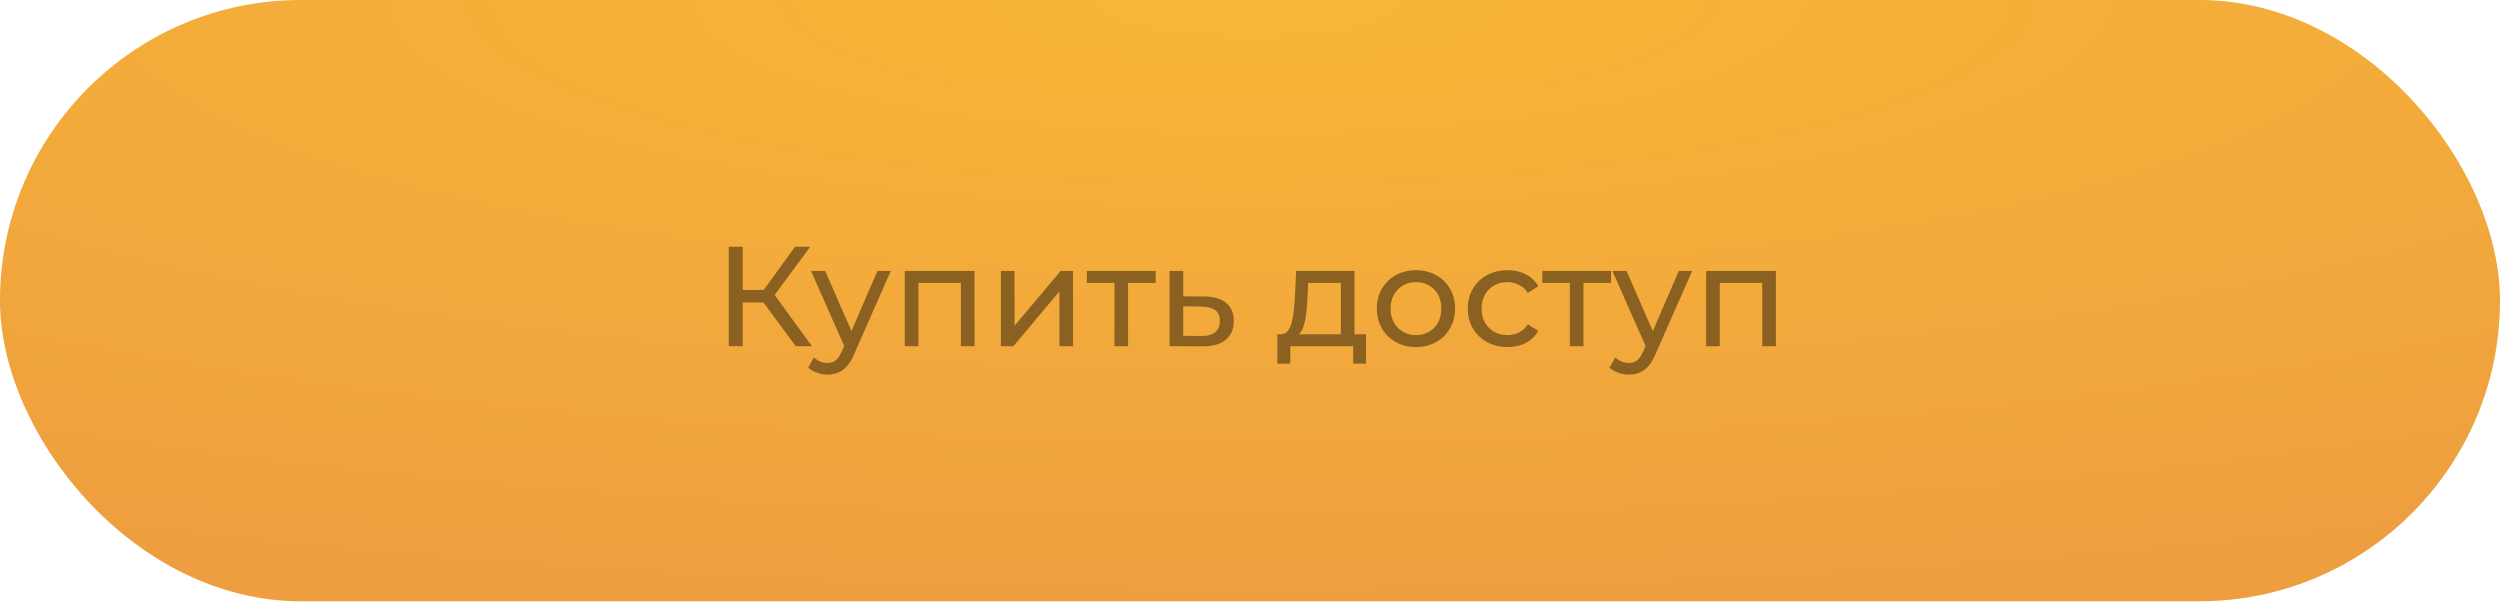
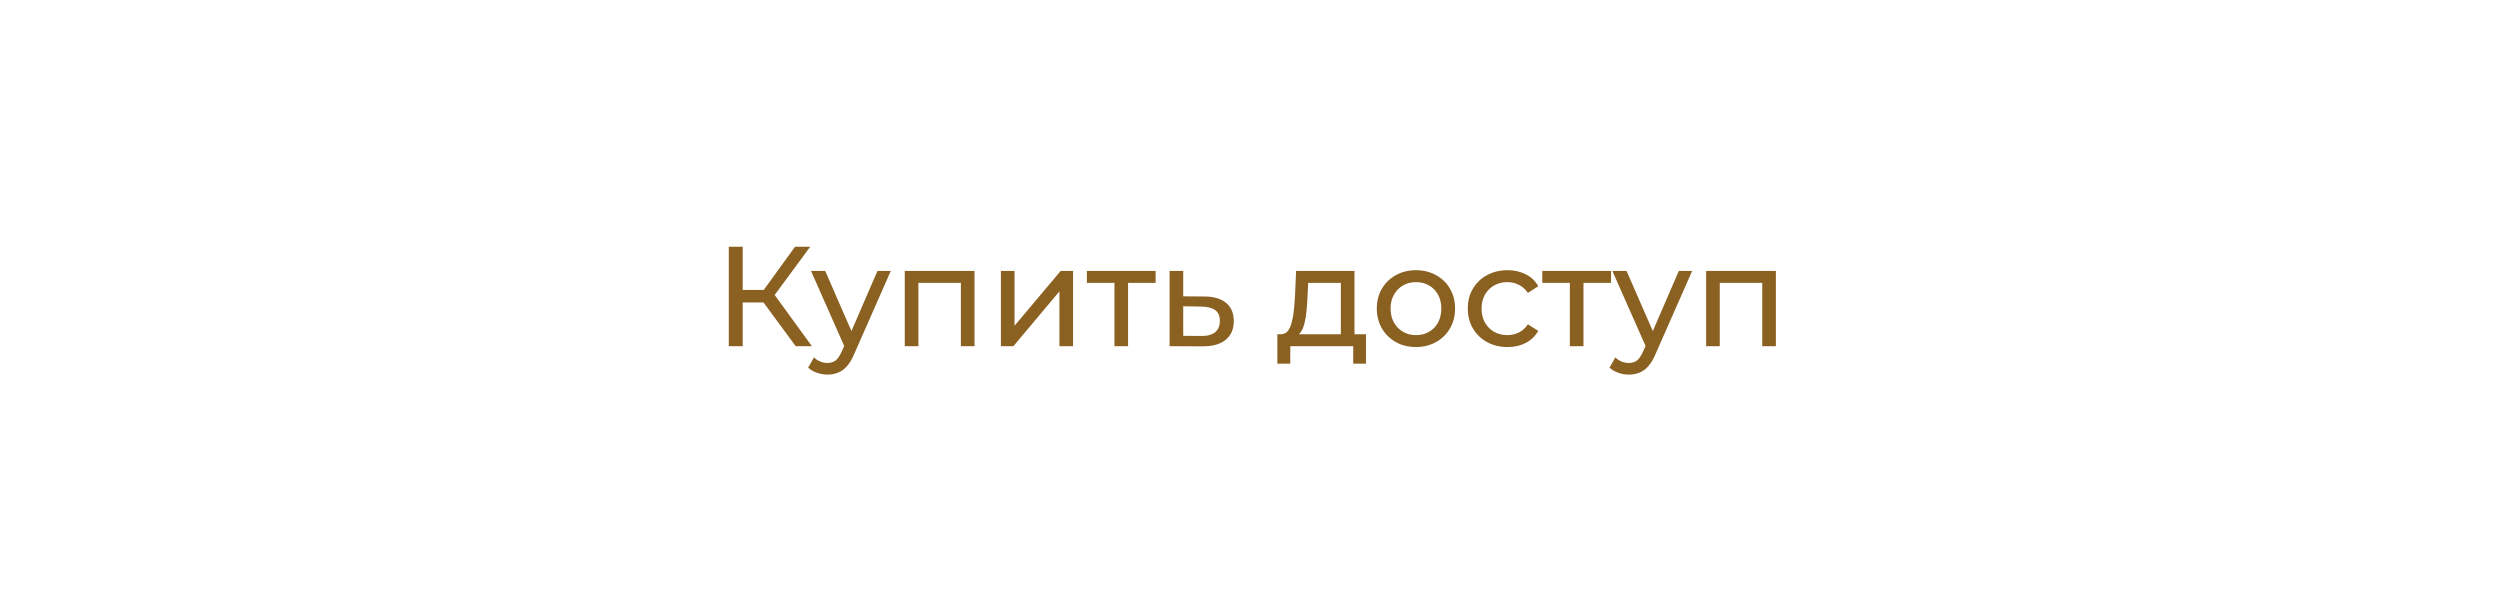
<svg xmlns="http://www.w3.org/2000/svg" width="264" height="64" viewBox="0 0 264 64" fill="none">
-   <rect width="264" height="63.494" rx="31.747" fill="url(#paint0_radial_9_1707)" />
  <path d="M84.026 36.558L80.216 31.383L81.431 30.633L85.736 36.558H84.026ZM76.961 36.558V26.058H78.431V36.558H76.961ZM77.981 31.938V30.618H81.386V31.938H77.981ZM81.566 31.473L80.186 31.263L83.951 26.058H85.556L81.566 31.473ZM87.38 39.558C87 39.558 86.63 39.493 86.27 39.363C85.91 39.243 85.6 39.063 85.34 38.823L85.955 37.743C86.155 37.933 86.375 38.078 86.615 38.178C86.855 38.278 87.11 38.328 87.38 38.328C87.73 38.328 88.02 38.238 88.25 38.058C88.48 37.878 88.695 37.558 88.895 37.098L89.39 36.003L89.54 35.823L92.66 28.608H94.07L90.215 37.353C89.985 37.913 89.725 38.353 89.435 38.673C89.155 38.993 88.845 39.218 88.505 39.348C88.165 39.488 87.79 39.558 87.38 39.558ZM89.27 36.813L85.64 28.608H87.14L90.23 35.688L89.27 36.813ZM95.544 36.558V28.608H102.909V36.558H101.469V29.508L101.814 29.868H96.639L96.984 29.508V36.558H95.544ZM105.695 36.558V28.608H107.135V34.398L112.01 28.608H113.315V36.558H111.875V30.768L107.015 36.558H105.695ZM117.685 36.558V29.493L118.045 29.868H114.775V28.608H122.035V29.868H118.78L119.125 29.493V36.558H117.685ZM127.183 31.308C128.193 31.318 128.963 31.548 129.493 31.998C130.023 32.448 130.288 33.083 130.288 33.903C130.288 34.763 129.998 35.428 129.418 35.898C128.838 36.358 128.018 36.583 126.958 36.573L123.508 36.558V28.608H124.948V31.293L127.183 31.308ZM126.838 35.478C127.488 35.488 127.978 35.358 128.308 35.088C128.648 34.818 128.818 34.418 128.818 33.888C128.818 33.368 128.653 32.988 128.323 32.748C127.993 32.508 127.498 32.383 126.838 32.373L124.948 32.343V35.463L126.838 35.478ZM141.594 35.883V29.868H138.144L138.069 31.398C138.049 31.898 138.014 32.383 137.964 32.853C137.924 33.313 137.854 33.738 137.754 34.128C137.664 34.518 137.529 34.838 137.349 35.088C137.169 35.338 136.929 35.493 136.629 35.553L135.204 35.298C135.514 35.308 135.764 35.208 135.954 34.998C136.144 34.778 136.289 34.478 136.389 34.098C136.499 33.718 136.579 33.288 136.629 32.808C136.679 32.318 136.719 31.813 136.749 31.293L136.869 28.608H143.034V35.883H141.594ZM134.889 38.403V35.298H144.249V38.403H142.899V36.558H136.254V38.403H134.889ZM149.53 36.648C148.73 36.648 148.02 36.473 147.4 36.123C146.78 35.773 146.29 35.293 145.93 34.683C145.57 34.063 145.39 33.363 145.39 32.583C145.39 31.793 145.57 31.093 145.93 30.483C146.29 29.873 146.78 29.398 147.4 29.058C148.02 28.708 148.73 28.533 149.53 28.533C150.32 28.533 151.025 28.708 151.645 29.058C152.275 29.398 152.765 29.873 153.115 30.483C153.475 31.083 153.655 31.783 153.655 32.583C153.655 33.373 153.475 34.073 153.115 34.683C152.765 35.293 152.275 35.773 151.645 36.123C151.025 36.473 150.32 36.648 149.53 36.648ZM149.53 35.388C150.04 35.388 150.495 35.273 150.895 35.043C151.305 34.813 151.625 34.488 151.855 34.068C152.085 33.638 152.2 33.143 152.2 32.583C152.2 32.013 152.085 31.523 151.855 31.113C151.625 30.693 151.305 30.368 150.895 30.138C150.495 29.908 150.04 29.793 149.53 29.793C149.02 29.793 148.565 29.908 148.165 30.138C147.765 30.368 147.445 30.693 147.205 31.113C146.965 31.523 146.845 32.013 146.845 32.583C146.845 33.143 146.965 33.638 147.205 34.068C147.445 34.488 147.765 34.813 148.165 35.043C148.565 35.273 149.02 35.388 149.53 35.388ZM159.199 36.648C158.389 36.648 157.664 36.473 157.024 36.123C156.394 35.773 155.899 35.293 155.539 34.683C155.179 34.073 154.999 33.373 154.999 32.583C154.999 31.793 155.179 31.093 155.539 30.483C155.899 29.873 156.394 29.398 157.024 29.058C157.664 28.708 158.389 28.533 159.199 28.533C159.919 28.533 160.559 28.678 161.119 28.968C161.689 29.248 162.129 29.668 162.439 30.228L161.344 30.933C161.084 30.543 160.764 30.258 160.384 30.078C160.014 29.888 159.614 29.793 159.184 29.793C158.664 29.793 158.199 29.908 157.789 30.138C157.379 30.368 157.054 30.693 156.814 31.113C156.574 31.523 156.454 32.013 156.454 32.583C156.454 33.153 156.574 33.648 156.814 34.068C157.054 34.488 157.379 34.813 157.789 35.043C158.199 35.273 158.664 35.388 159.184 35.388C159.614 35.388 160.014 35.298 160.384 35.118C160.764 34.928 161.084 34.638 161.344 34.248L162.439 34.938C162.129 35.488 161.689 35.913 161.119 36.213C160.559 36.503 159.919 36.648 159.199 36.648ZM165.776 36.558V29.493L166.136 29.868H162.866V28.608H170.126V29.868H166.871L167.216 29.493V36.558H165.776ZM172.004 39.558C171.624 39.558 171.254 39.493 170.894 39.363C170.534 39.243 170.224 39.063 169.964 38.823L170.579 37.743C170.779 37.933 170.999 38.078 171.239 38.178C171.479 38.278 171.734 38.328 172.004 38.328C172.354 38.328 172.644 38.238 172.874 38.058C173.104 37.878 173.319 37.558 173.519 37.098L174.014 36.003L174.164 35.823L177.284 28.608H178.694L174.839 37.353C174.609 37.913 174.349 38.353 174.059 38.673C173.779 38.993 173.469 39.218 173.129 39.348C172.789 39.488 172.414 39.558 172.004 39.558ZM173.894 36.813L170.264 28.608H171.764L174.854 35.688L173.894 36.813ZM180.168 36.558V28.608H187.533V36.558H186.093V29.508L186.438 29.868H181.263L181.608 29.508V36.558H180.168Z" fill="#8B6122" />
  <defs>
    <radialGradient id="paint0_radial_9_1707" cx="0" cy="0" r="1" gradientUnits="userSpaceOnUse" gradientTransform="translate(132) rotate(90) scale(63.494 264)">
      <stop stop-color="#F8B737" />
      <stop offset="1" stop-color="#EE9E3F" />
    </radialGradient>
  </defs>
</svg>